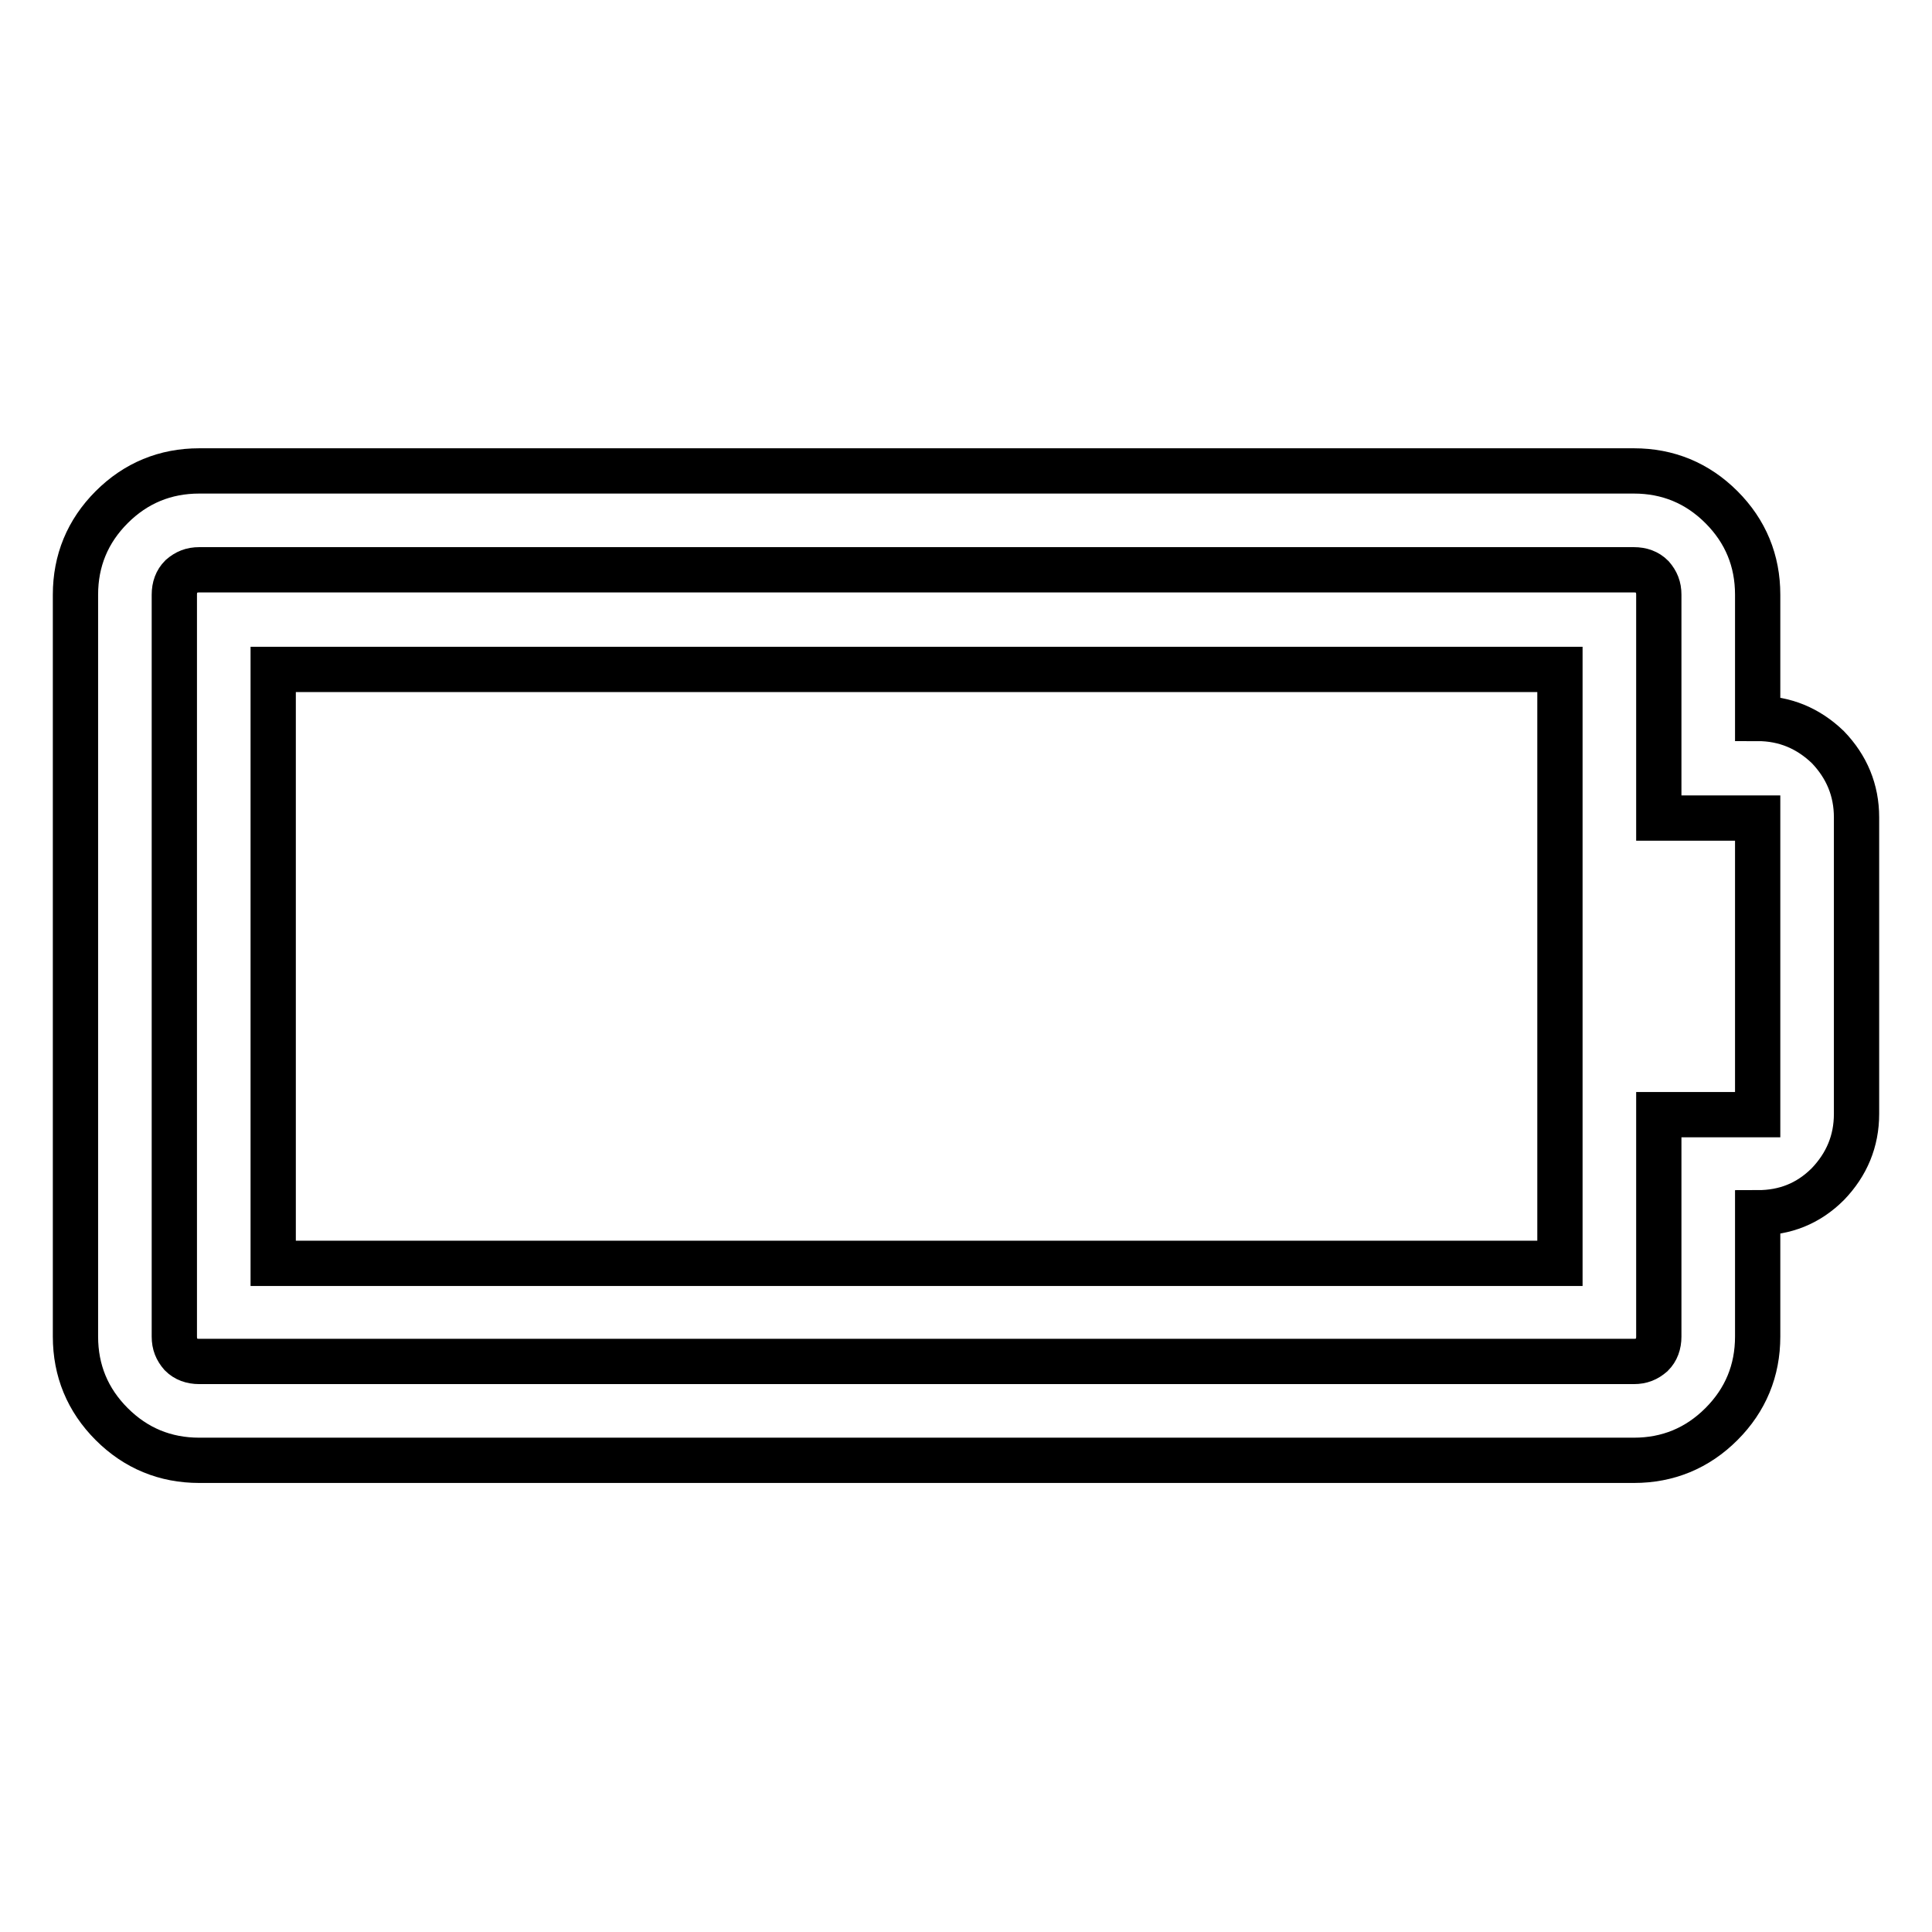
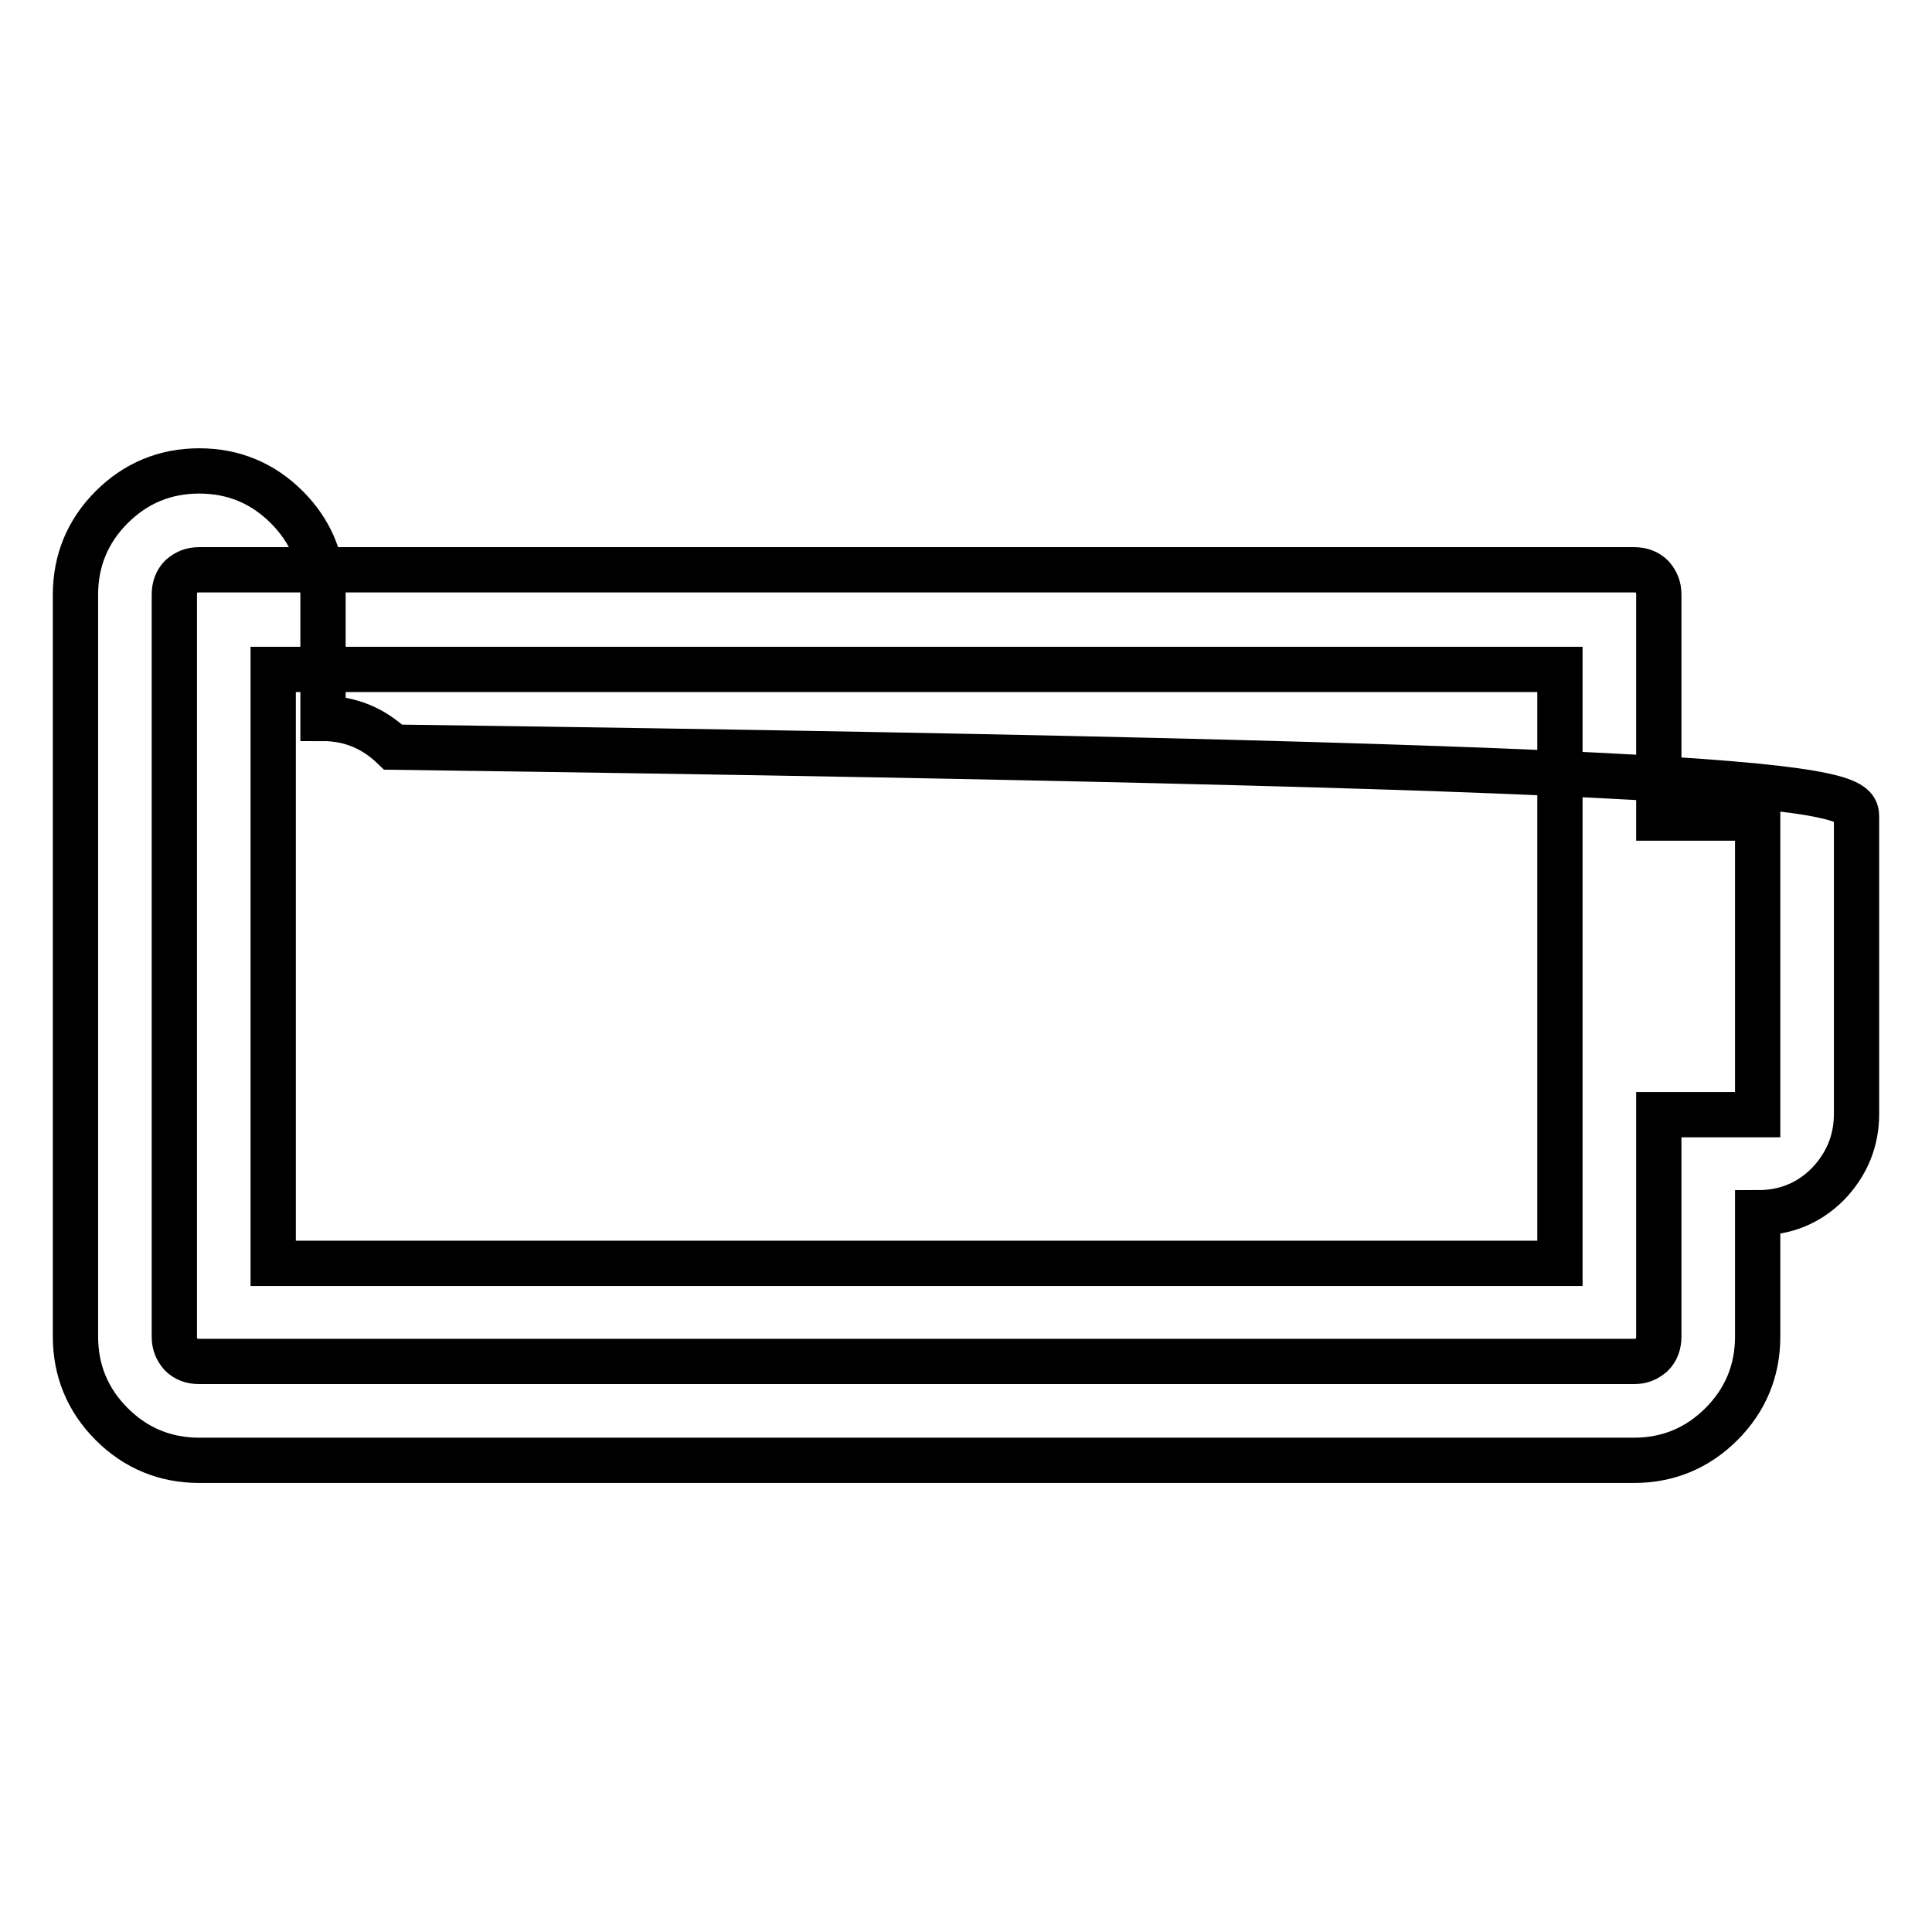
<svg xmlns="http://www.w3.org/2000/svg" version="1.1" x="0px" y="0px" viewBox="0 0 256 256" enable-background="new 0 0 256 256" xml:space="preserve">
  <g>
-     <path stroke-width="6" fill-opacity="0" stroke="#000000" d="M206.7,88.7v78.7H36.2V88.7H206.7z M219.8,147.7h13.1v-39.3h-13.1V78.8c0-1-0.3-1.7-0.9-2.4 c-0.6-0.6-1.4-0.9-2.4-0.9H26.4c-1,0-1.7,0.3-2.4,0.9c-0.6,0.6-0.9,1.4-0.9,2.4v98.3c0,1,0.3,1.7,0.9,2.4c0.6,0.6,1.4,0.9,2.4,0.9 h190.1c1,0,1.7-0.3,2.4-0.9c0.6-0.6,0.9-1.4,0.9-2.4V147.7z M246,108.3v39.3c0,3.6-1.3,6.7-3.8,9.3c-2.6,2.6-5.7,3.8-9.3,3.8v16.4 c0,4.5-1.6,8.4-4.8,11.6s-7.1,4.8-11.6,4.8H26.4c-4.5,0-8.4-1.6-11.6-4.8c-3.2-3.2-4.8-7.1-4.8-11.6V78.8c0-4.5,1.6-8.4,4.8-11.6 c3.2-3.2,7.1-4.8,11.6-4.8h190.1c4.5,0,8.4,1.6,11.6,4.8c3.2,3.2,4.8,7.1,4.8,11.6v16.4c3.6,0,6.7,1.3,9.3,3.8 C244.7,101.6,246,104.7,246,108.3z" />
+     <path stroke-width="6" fill-opacity="0" stroke="#000000" d="M206.7,88.7v78.7H36.2V88.7H206.7z M219.8,147.7h13.1v-39.3h-13.1V78.8c0-1-0.3-1.7-0.9-2.4 c-0.6-0.6-1.4-0.9-2.4-0.9H26.4c-1,0-1.7,0.3-2.4,0.9c-0.6,0.6-0.9,1.4-0.9,2.4v98.3c0,1,0.3,1.7,0.9,2.4c0.6,0.6,1.4,0.9,2.4,0.9 h190.1c1,0,1.7-0.3,2.4-0.9c0.6-0.6,0.9-1.4,0.9-2.4V147.7z M246,108.3v39.3c0,3.6-1.3,6.7-3.8,9.3c-2.6,2.6-5.7,3.8-9.3,3.8v16.4 c0,4.5-1.6,8.4-4.8,11.6s-7.1,4.8-11.6,4.8H26.4c-4.5,0-8.4-1.6-11.6-4.8c-3.2-3.2-4.8-7.1-4.8-11.6V78.8c0-4.5,1.6-8.4,4.8-11.6 c3.2-3.2,7.1-4.8,11.6-4.8c4.5,0,8.4,1.6,11.6,4.8c3.2,3.2,4.8,7.1,4.8,11.6v16.4c3.6,0,6.7,1.3,9.3,3.8 C244.7,101.6,246,104.7,246,108.3z" />
  </g>
</svg>